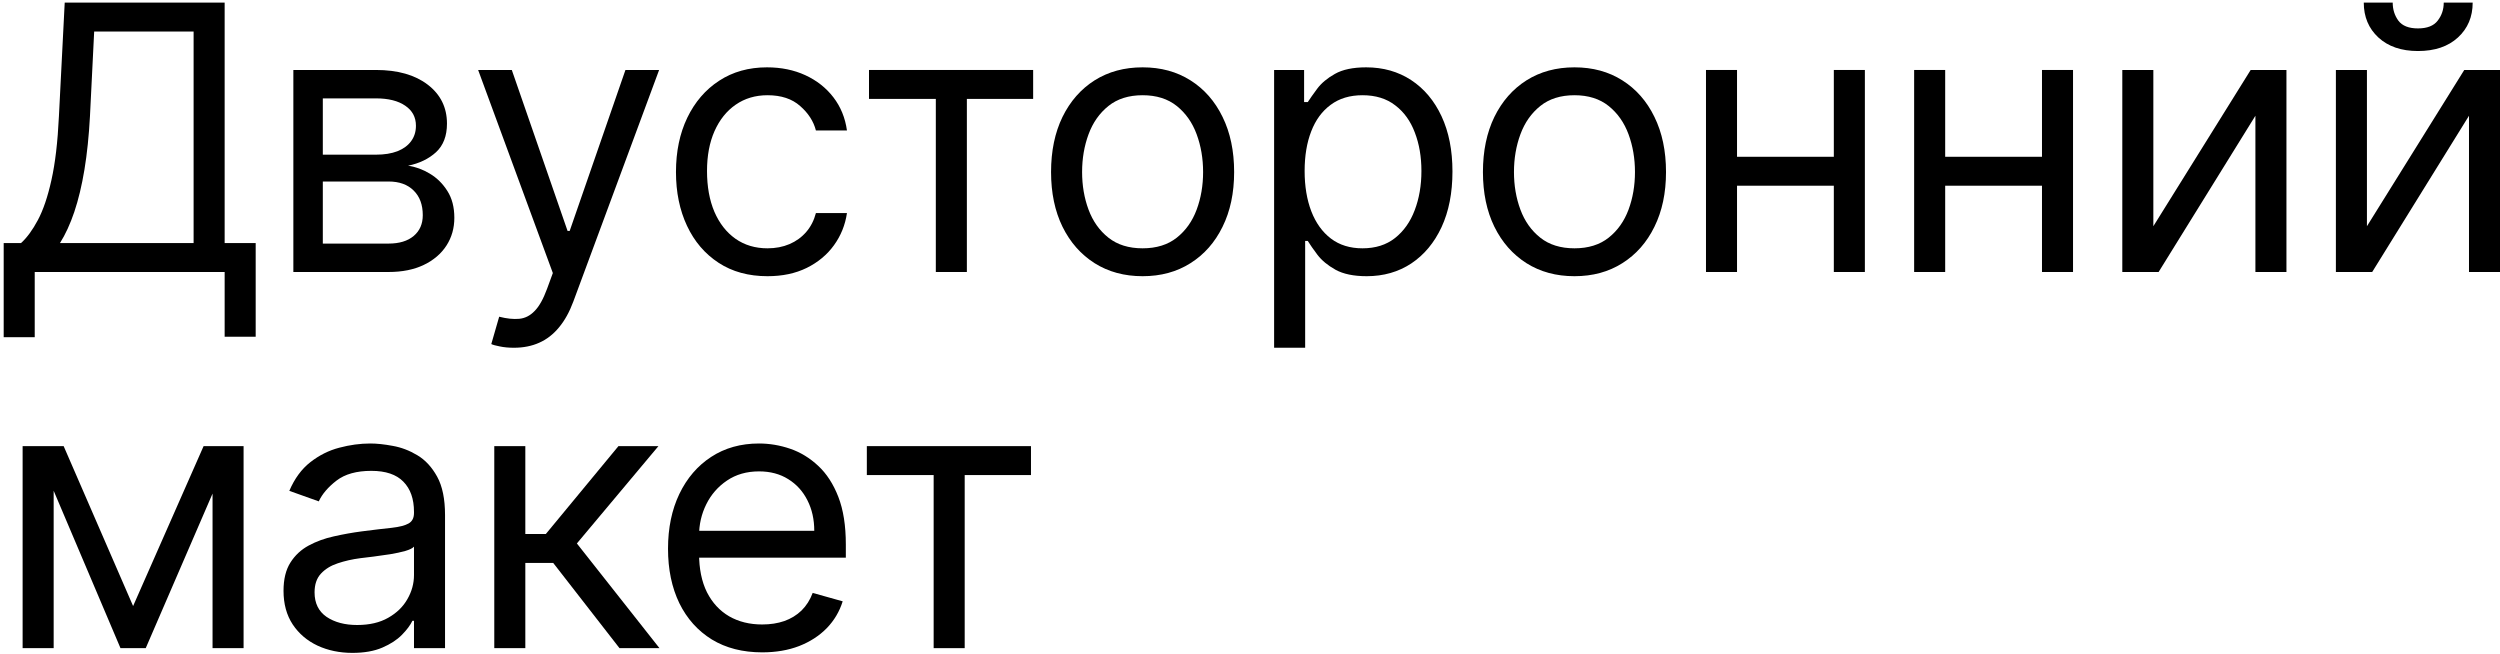
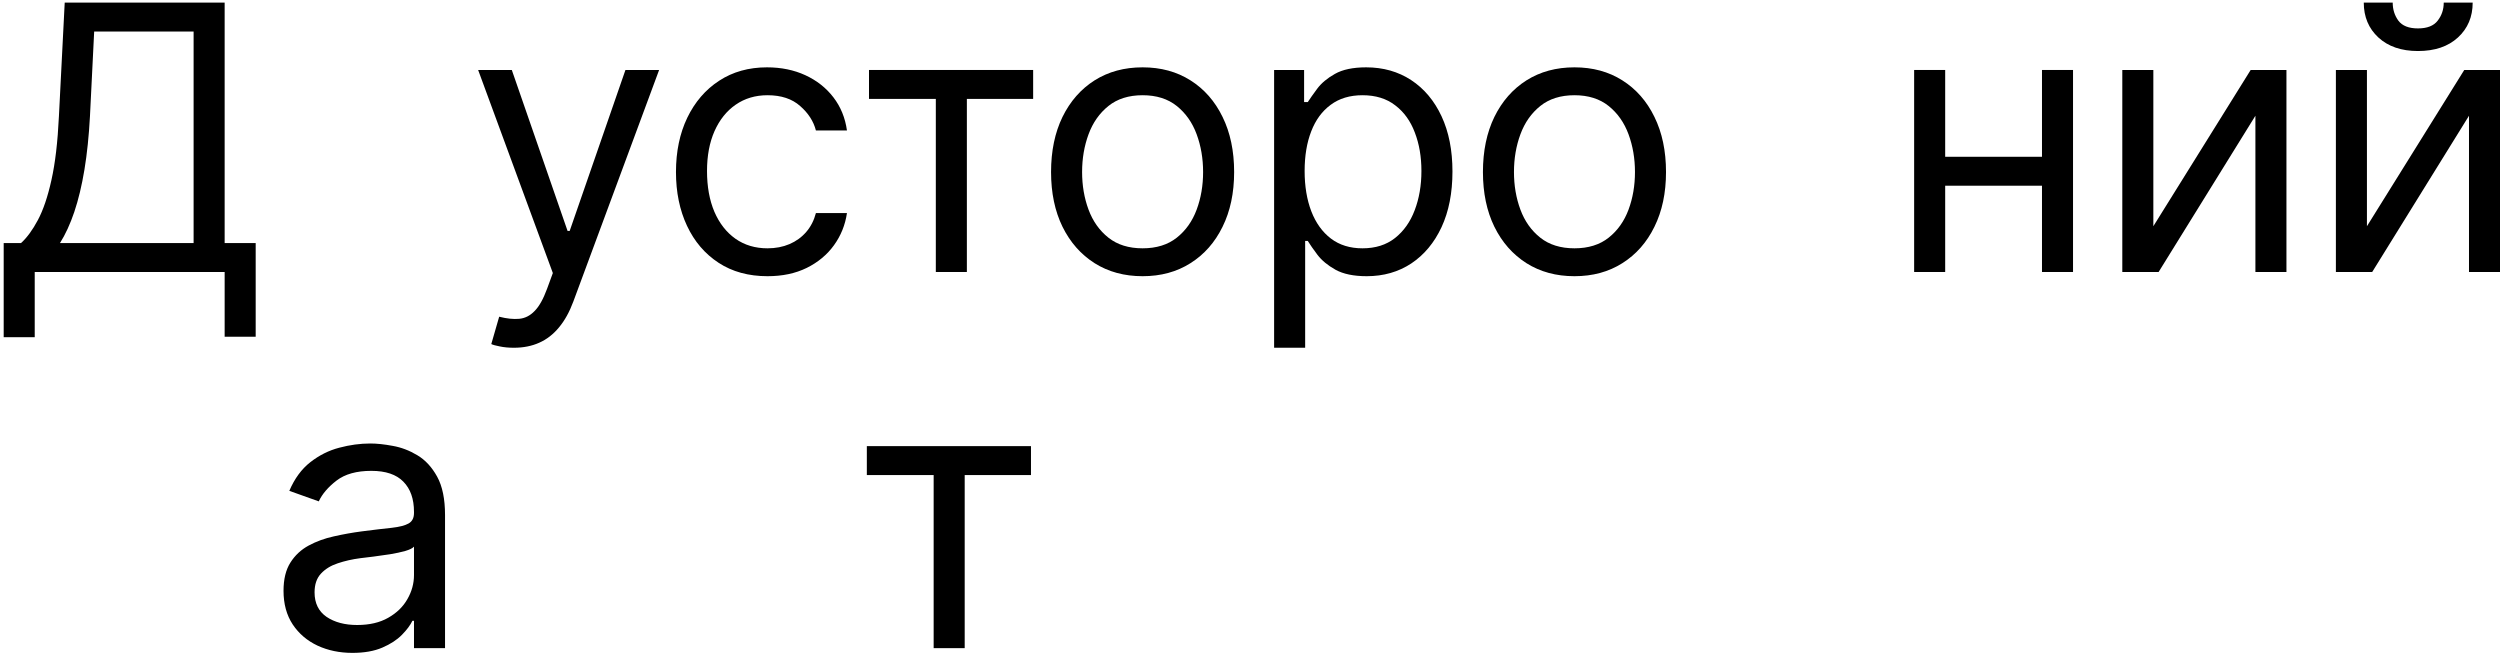
<svg xmlns="http://www.w3.org/2000/svg" width="432" height="113" viewBox="0 0 432 113" fill="none">
  <path d="M0.637 58.273V42H3.637C4.667 41.061 5.637 39.735 6.546 38.023C7.47 36.295 8.25 33.992 8.887 31.114C9.538 28.22 9.97 24.546 10.182 20.091L11.182 0.455H38.819V42H44.182V58.182H38.819V47H6V58.273H0.637ZM10.364 42H33.455V5.455H16.273L15.546 20.091C15.364 23.485 15.046 26.561 14.591 29.318C14.137 32.061 13.553 34.492 12.841 36.614C12.129 38.72 11.303 40.515 10.364 42Z" fill="black" />
-   <path d="M50.692 47V12.091H64.965C68.722 12.091 71.707 12.939 73.919 14.636C76.131 16.333 77.237 18.576 77.237 21.364C77.237 23.485 76.609 25.129 75.351 26.296C74.094 27.447 72.48 28.227 70.51 28.636C71.798 28.818 73.048 29.273 74.26 30C75.487 30.727 76.503 31.727 77.306 33C78.109 34.258 78.51 35.803 78.51 37.636C78.51 39.424 78.056 41.023 77.147 42.432C76.237 43.841 74.934 44.955 73.237 45.773C71.54 46.591 69.51 47 67.147 47H50.692ZM55.783 42.091H67.147C68.995 42.091 70.442 41.652 71.487 40.773C72.533 39.894 73.056 38.697 73.056 37.182C73.056 35.379 72.533 33.962 71.487 32.932C70.442 31.886 68.995 31.364 67.147 31.364H55.783V42.091ZM55.783 26.727H64.965C66.404 26.727 67.639 26.53 68.669 26.136C69.7 25.727 70.487 25.152 71.033 24.409C71.594 23.652 71.874 22.758 71.874 21.727C71.874 20.258 71.26 19.106 70.033 18.273C68.806 17.424 67.116 17 64.965 17H55.783V26.727Z" fill="black" />
  <path d="M88.804 60.091C87.895 60.091 87.084 60.015 86.372 59.864C85.66 59.727 85.168 59.591 84.895 59.455L86.258 54.727C87.562 55.061 88.713 55.182 89.713 55.091C90.713 55 91.599 54.553 92.372 53.75C93.16 52.962 93.88 51.682 94.531 49.909L95.531 47.182L82.622 12.091H88.44L98.077 39.909H98.44L108.077 12.091H113.895L99.077 52.091C98.41 53.894 97.584 55.386 96.599 56.568C95.615 57.765 94.471 58.652 93.168 59.227C91.88 59.803 90.425 60.091 88.804 60.091Z" fill="black" />
  <path d="M132.626 47.727C129.354 47.727 126.535 46.955 124.172 45.409C121.808 43.864 119.99 41.735 118.717 39.023C117.444 36.311 116.808 33.212 116.808 29.727C116.808 26.182 117.46 23.053 118.763 20.341C120.081 17.614 121.914 15.485 124.263 13.955C126.626 12.409 129.384 11.636 132.535 11.636C134.99 11.636 137.202 12.091 139.172 13C141.141 13.909 142.755 15.182 144.013 16.818C145.27 18.455 146.051 20.364 146.354 22.546H140.99C140.581 20.955 139.672 19.546 138.263 18.318C136.869 17.076 134.99 16.455 132.626 16.455C130.535 16.455 128.702 17 127.126 18.091C125.566 19.167 124.346 20.689 123.467 22.659C122.604 24.614 122.172 26.909 122.172 29.546C122.172 32.242 122.596 34.591 123.444 36.591C124.308 38.591 125.52 40.144 127.081 41.25C128.657 42.356 130.505 42.909 132.626 42.909C134.02 42.909 135.285 42.667 136.422 42.182C137.558 41.697 138.52 41 139.308 40.091C140.096 39.182 140.657 38.091 140.99 36.818H146.354C146.051 38.879 145.301 40.735 144.104 42.386C142.922 44.023 141.354 45.326 139.399 46.295C137.46 47.25 135.202 47.727 132.626 47.727Z" fill="black" />
  <path d="M150.164 17.091V12.091H178.528V17.091H167.074V47H161.71V17.091H150.164Z" fill="black" />
  <path d="M197.441 47.727C194.29 47.727 191.525 46.977 189.146 45.477C186.782 43.977 184.934 41.879 183.6 39.182C182.282 36.485 181.623 33.333 181.623 29.727C181.623 26.091 182.282 22.917 183.6 20.205C184.934 17.492 186.782 15.386 189.146 13.886C191.525 12.386 194.29 11.636 197.441 11.636C200.593 11.636 203.35 12.386 205.714 13.886C208.093 15.386 209.941 17.492 211.259 20.205C212.593 22.917 213.259 26.091 213.259 29.727C213.259 33.333 212.593 36.485 211.259 39.182C209.941 41.879 208.093 43.977 205.714 45.477C203.35 46.977 200.593 47.727 197.441 47.727ZM197.441 42.909C199.835 42.909 201.805 42.295 203.35 41.068C204.896 39.841 206.04 38.227 206.782 36.227C207.525 34.227 207.896 32.061 207.896 29.727C207.896 27.394 207.525 25.22 206.782 23.205C206.04 21.189 204.896 19.561 203.35 18.318C201.805 17.076 199.835 16.455 197.441 16.455C195.047 16.455 193.078 17.076 191.532 18.318C189.987 19.561 188.843 21.189 188.1 23.205C187.358 25.22 186.987 27.394 186.987 29.727C186.987 32.061 187.358 34.227 188.1 36.227C188.843 38.227 189.987 39.841 191.532 41.068C193.078 42.295 195.047 42.909 197.441 42.909Z" fill="black" />
  <path d="M220.167 60.091V12.091H225.349V17.636H225.985C226.379 17.03 226.925 16.258 227.622 15.318C228.334 14.364 229.349 13.515 230.667 12.773C232 12.015 233.803 11.636 236.076 11.636C239.015 11.636 241.606 12.371 243.849 13.841C246.091 15.311 247.841 17.394 249.099 20.091C250.356 22.788 250.985 25.97 250.985 29.636C250.985 33.333 250.356 36.538 249.099 39.25C247.841 41.947 246.099 44.038 243.872 45.523C241.644 46.992 239.076 47.727 236.167 47.727C233.925 47.727 232.129 47.356 230.781 46.614C229.432 45.856 228.394 45 227.667 44.045C226.94 43.076 226.379 42.273 225.985 41.636H225.531V60.091H220.167ZM225.44 29.546C225.44 32.182 225.826 34.508 226.599 36.523C227.371 38.523 228.5 40.091 229.985 41.227C231.47 42.349 233.288 42.909 235.44 42.909C237.682 42.909 239.553 42.318 241.053 41.136C242.568 39.939 243.705 38.333 244.462 36.318C245.235 34.288 245.622 32.03 245.622 29.546C245.622 27.091 245.243 24.879 244.485 22.909C243.743 20.924 242.614 19.356 241.099 18.205C239.599 17.038 237.712 16.455 235.44 16.455C233.258 16.455 231.425 17.008 229.94 18.114C228.455 19.205 227.334 20.735 226.576 22.705C225.818 24.659 225.44 26.939 225.44 29.546Z" fill="black" />
  <path d="M272.069 47.727C268.917 47.727 266.152 46.977 263.773 45.477C261.41 43.977 259.561 41.879 258.228 39.182C256.91 36.485 256.251 33.333 256.251 29.727C256.251 26.091 256.91 22.917 258.228 20.205C259.561 17.492 261.41 15.386 263.773 13.886C266.152 12.386 268.917 11.636 272.069 11.636C275.22 11.636 277.978 12.386 280.341 13.886C282.72 15.386 284.569 17.492 285.887 20.205C287.22 22.917 287.887 26.091 287.887 29.727C287.887 33.333 287.22 36.485 285.887 39.182C284.569 41.879 282.72 43.977 280.341 45.477C277.978 46.977 275.22 47.727 272.069 47.727ZM272.069 42.909C274.463 42.909 276.432 42.295 277.978 41.068C279.523 39.841 280.667 38.227 281.41 36.227C282.152 34.227 282.523 32.061 282.523 29.727C282.523 27.394 282.152 25.22 281.41 23.205C280.667 21.189 279.523 19.561 277.978 18.318C276.432 17.076 274.463 16.455 272.069 16.455C269.675 16.455 267.705 17.076 266.16 18.318C264.614 19.561 263.47 21.189 262.728 23.205C261.985 25.22 261.614 27.394 261.614 29.727C261.614 32.061 261.985 34.227 262.728 36.227C263.47 38.227 264.614 39.841 266.16 41.068C267.705 42.295 269.675 42.909 272.069 42.909Z" fill="black" />
-   <path d="M318.158 27.091V32.091H298.885V27.091H318.158ZM300.158 12.091V47H294.794V12.091H300.158ZM322.249 12.091V47H316.885V12.091H322.249Z" fill="black" />
  <path d="M354.128 27.091V32.091H334.855V27.091H354.128ZM336.128 12.091V47H330.764V12.091H336.128ZM358.219 12.091V47H352.855V12.091H358.219Z" fill="black" />
  <path d="M372.098 39.091L388.916 12.091H395.098V47H389.734V20L373.007 47H366.734V12.091H372.098V39.091Z" fill="black" />
  <path d="M409.006 39.091L425.824 12.091H432.006V47H426.642V20L409.915 47H403.642V12.091H409.006V39.091ZM422.278 0.455H427.278C427.278 2.909 426.43 4.917 424.733 6.477C423.036 8.038 420.733 8.818 417.824 8.818C414.96 8.818 412.68 8.038 410.983 6.477C409.301 4.917 408.46 2.909 408.46 0.455H413.46C413.46 1.636 413.786 2.674 414.437 3.568C415.104 4.462 416.233 4.909 417.824 4.909C419.415 4.909 420.551 4.462 421.233 3.568C421.93 2.674 422.278 1.636 422.278 0.455Z" fill="black" />
-   <path d="M23 104.727L35.182 77.091H40.273L25.182 112H20.819L6 77.091H11L23 104.727ZM9.273 77.091V112H3.909V77.091H9.273ZM36.728 112V77.091H42.091V112H36.728Z" fill="black" />
  <path d="M60.902 112.818C58.69 112.818 56.682 112.402 54.879 111.568C53.076 110.72 51.645 109.5 50.584 107.909C49.523 106.303 48.993 104.364 48.993 102.091C48.993 100.091 49.387 98.47 50.175 97.227C50.963 95.97 52.016 94.985 53.334 94.273C54.652 93.561 56.107 93.03 57.698 92.682C59.304 92.318 60.917 92.03 62.538 91.818C64.66 91.546 66.379 91.341 67.698 91.205C69.031 91.053 70.001 90.803 70.607 90.455C71.228 90.106 71.538 89.5 71.538 88.636V88.455C71.538 86.212 70.925 84.47 69.698 83.227C68.486 81.985 66.645 81.364 64.175 81.364C61.614 81.364 59.607 81.924 58.152 83.046C56.698 84.167 55.675 85.364 55.084 86.636L49.993 84.818C50.902 82.697 52.114 81.046 53.629 79.864C55.16 78.667 56.826 77.833 58.629 77.364C60.448 76.879 62.236 76.636 63.993 76.636C65.114 76.636 66.402 76.773 67.857 77.046C69.326 77.303 70.743 77.841 72.107 78.659C73.486 79.477 74.629 80.712 75.538 82.364C76.448 84.015 76.902 86.227 76.902 89V112H71.538V107.273H71.266C70.902 108.03 70.296 108.841 69.448 109.705C68.599 110.568 67.47 111.303 66.061 111.909C64.652 112.515 62.932 112.818 60.902 112.818ZM61.72 108C63.842 108 65.629 107.583 67.084 106.75C68.554 105.917 69.66 104.841 70.402 103.523C71.16 102.205 71.538 100.818 71.538 99.364V94.455C71.311 94.727 70.811 94.977 70.038 95.205C69.281 95.417 68.402 95.606 67.402 95.773C66.417 95.924 65.455 96.061 64.516 96.182C63.592 96.288 62.842 96.379 62.266 96.455C60.872 96.636 59.569 96.932 58.357 97.341C57.16 97.735 56.19 98.333 55.448 99.136C54.72 99.924 54.357 101 54.357 102.364C54.357 104.227 55.046 105.636 56.425 106.591C57.819 107.53 59.584 108 61.72 108Z" fill="black" />
-   <path d="M85.412 112V77.091H90.776V92.273H94.321L106.866 77.091H113.776L99.685 93.909L113.957 112H107.048L95.594 97.273H90.776V112H85.412Z" fill="black" />
-   <path d="M131.706 112.727C128.342 112.727 125.441 111.985 123.001 110.5C120.577 109 118.706 106.909 117.388 104.227C116.085 101.53 115.433 98.394 115.433 94.818C115.433 91.243 116.085 88.091 117.388 85.364C118.706 82.621 120.539 80.485 122.888 78.955C125.251 77.409 128.009 76.636 131.16 76.636C132.979 76.636 134.774 76.939 136.547 77.546C138.319 78.152 139.933 79.136 141.388 80.5C142.842 81.849 144.001 83.636 144.865 85.864C145.729 88.091 146.16 90.833 146.16 94.091V96.364H119.251V91.727H140.706C140.706 89.758 140.312 88 139.524 86.455C138.751 84.909 137.645 83.689 136.206 82.796C134.782 81.902 133.1 81.455 131.16 81.455C129.024 81.455 127.176 81.985 125.615 83.046C124.069 84.091 122.88 85.455 122.047 87.136C121.213 88.818 120.797 90.621 120.797 92.546V95.636C120.797 98.273 121.251 100.508 122.16 102.341C123.085 104.159 124.365 105.546 126.001 106.5C127.638 107.439 129.539 107.909 131.706 107.909C133.115 107.909 134.388 107.712 135.524 107.318C136.676 106.909 137.668 106.303 138.501 105.5C139.335 104.682 139.979 103.667 140.433 102.455L145.615 103.909C145.069 105.667 144.153 107.212 142.865 108.546C141.577 109.864 139.986 110.894 138.092 111.636C136.198 112.364 134.069 112.727 131.706 112.727Z" fill="black" />
  <path d="M149.789 82.091V77.091H178.153V82.091H166.699V112H161.335V82.091H149.789Z" fill="black" />
</svg>